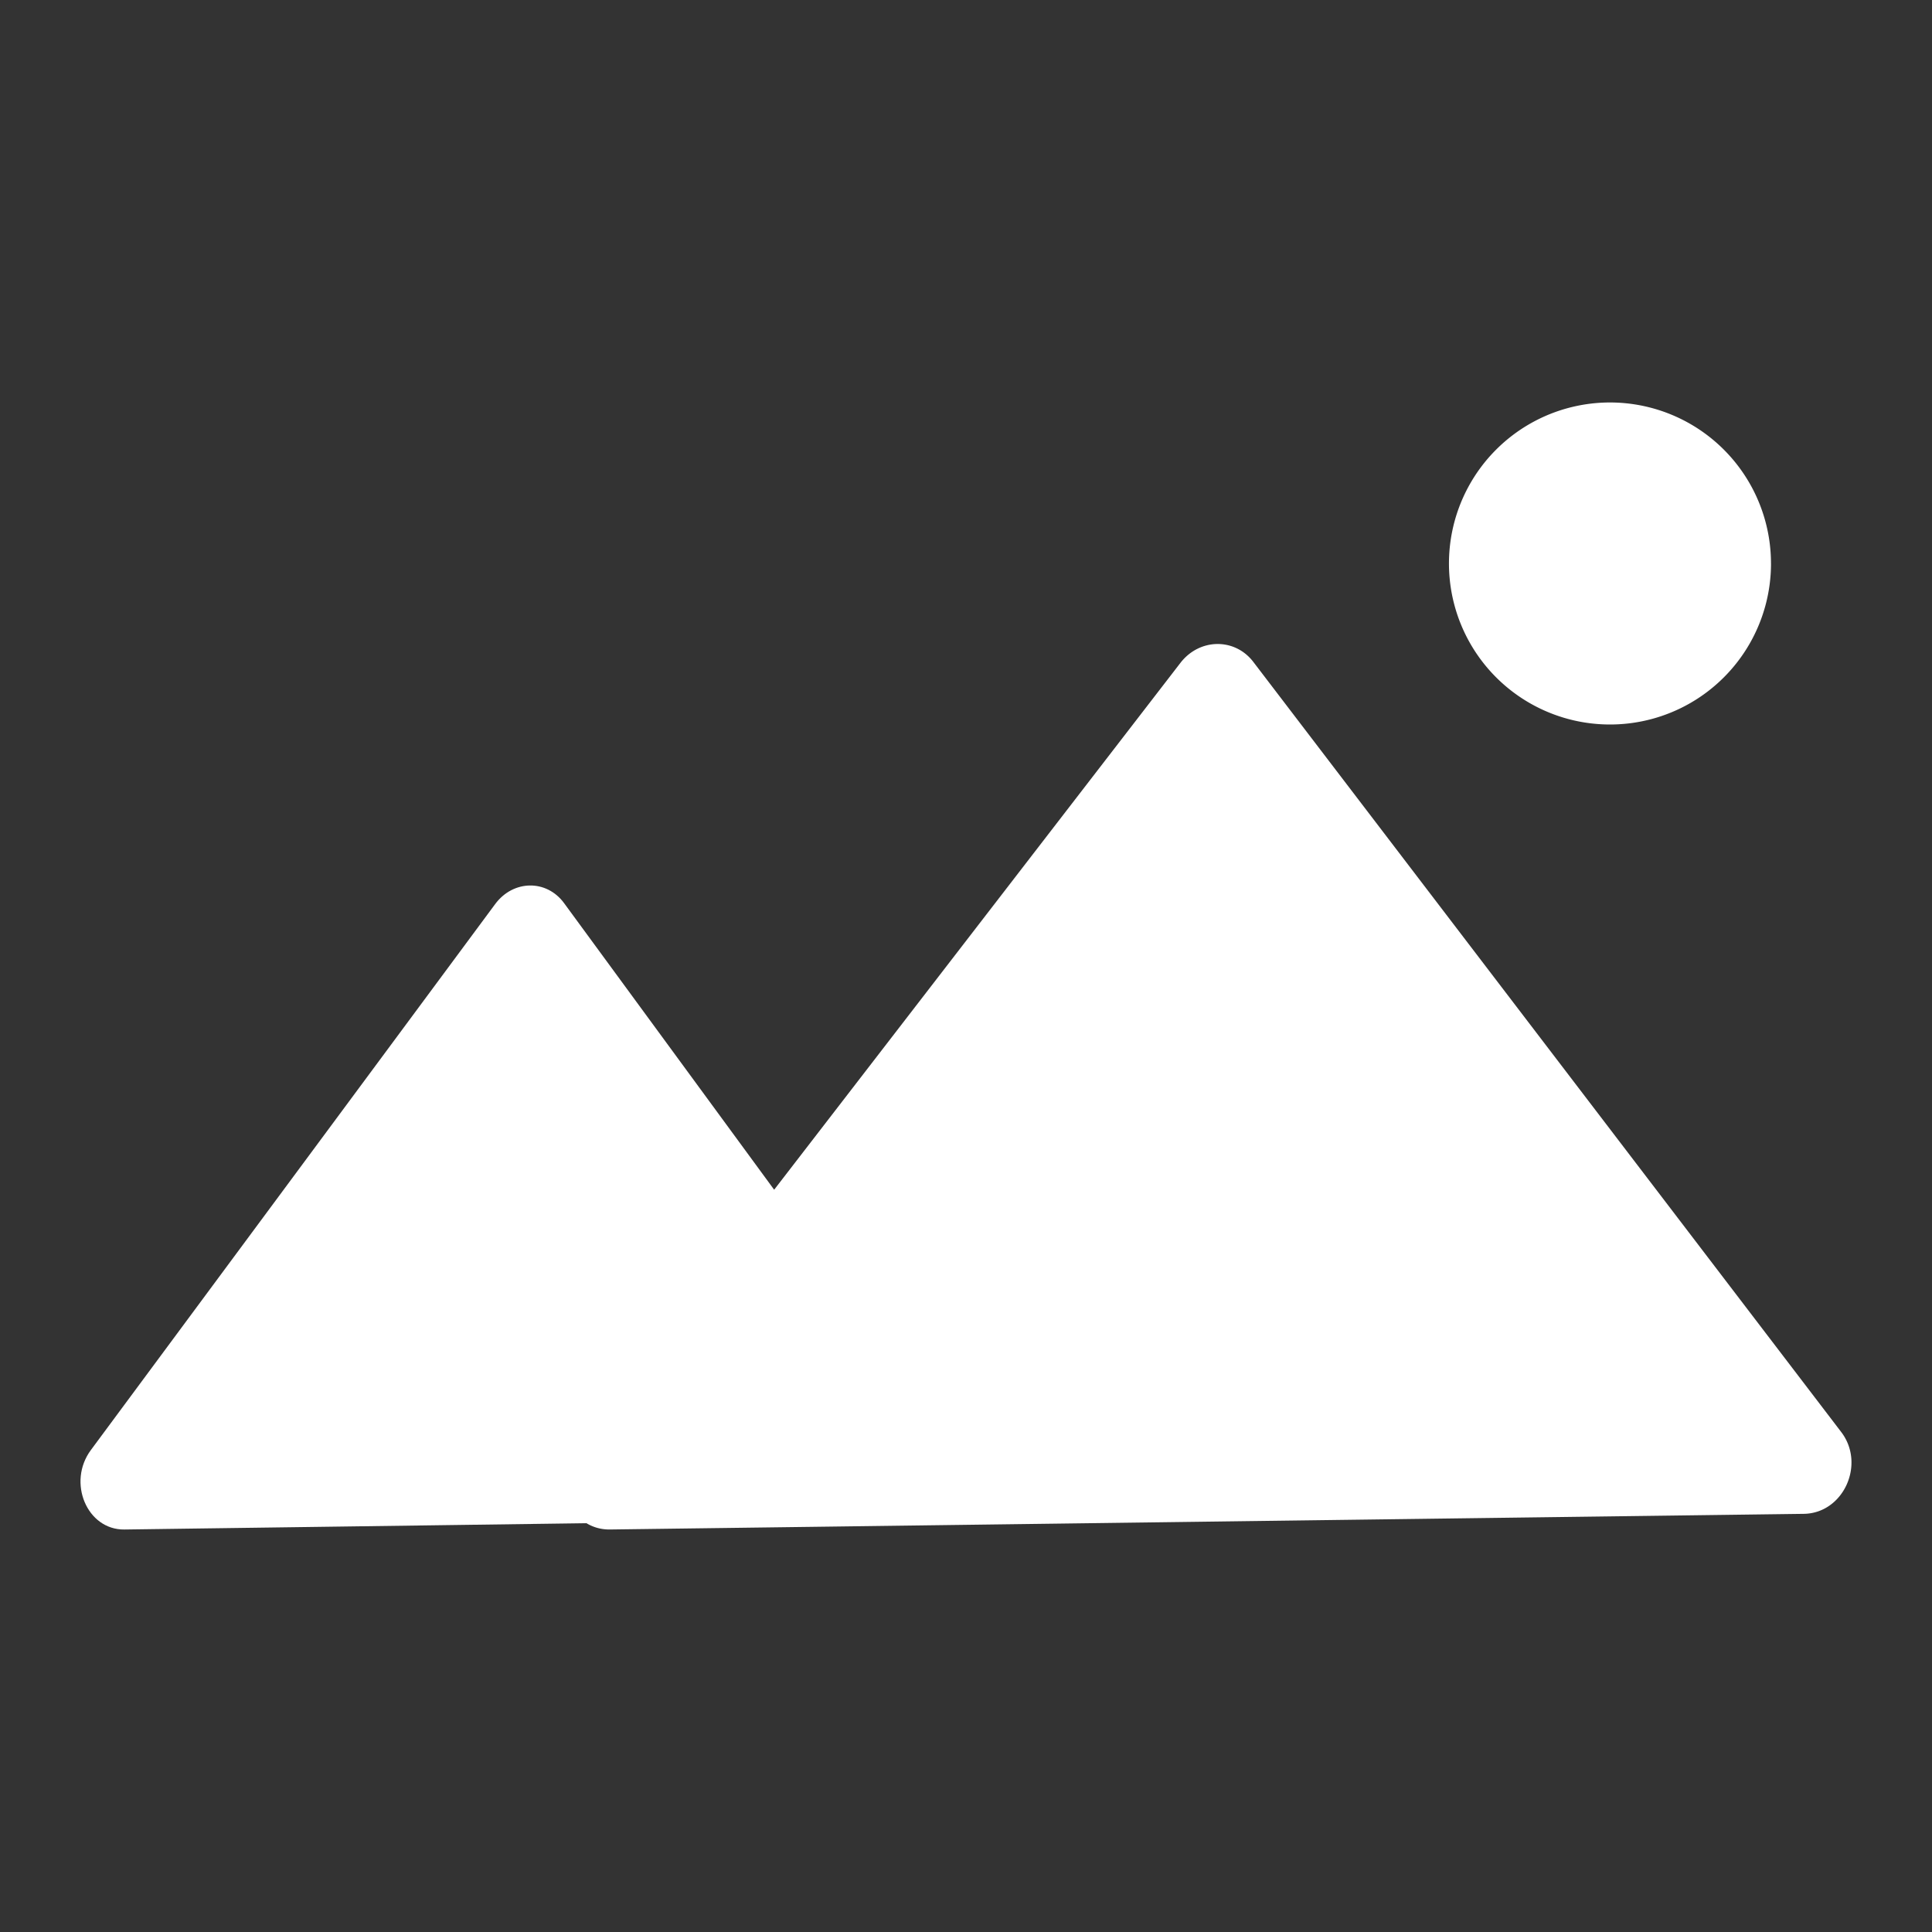
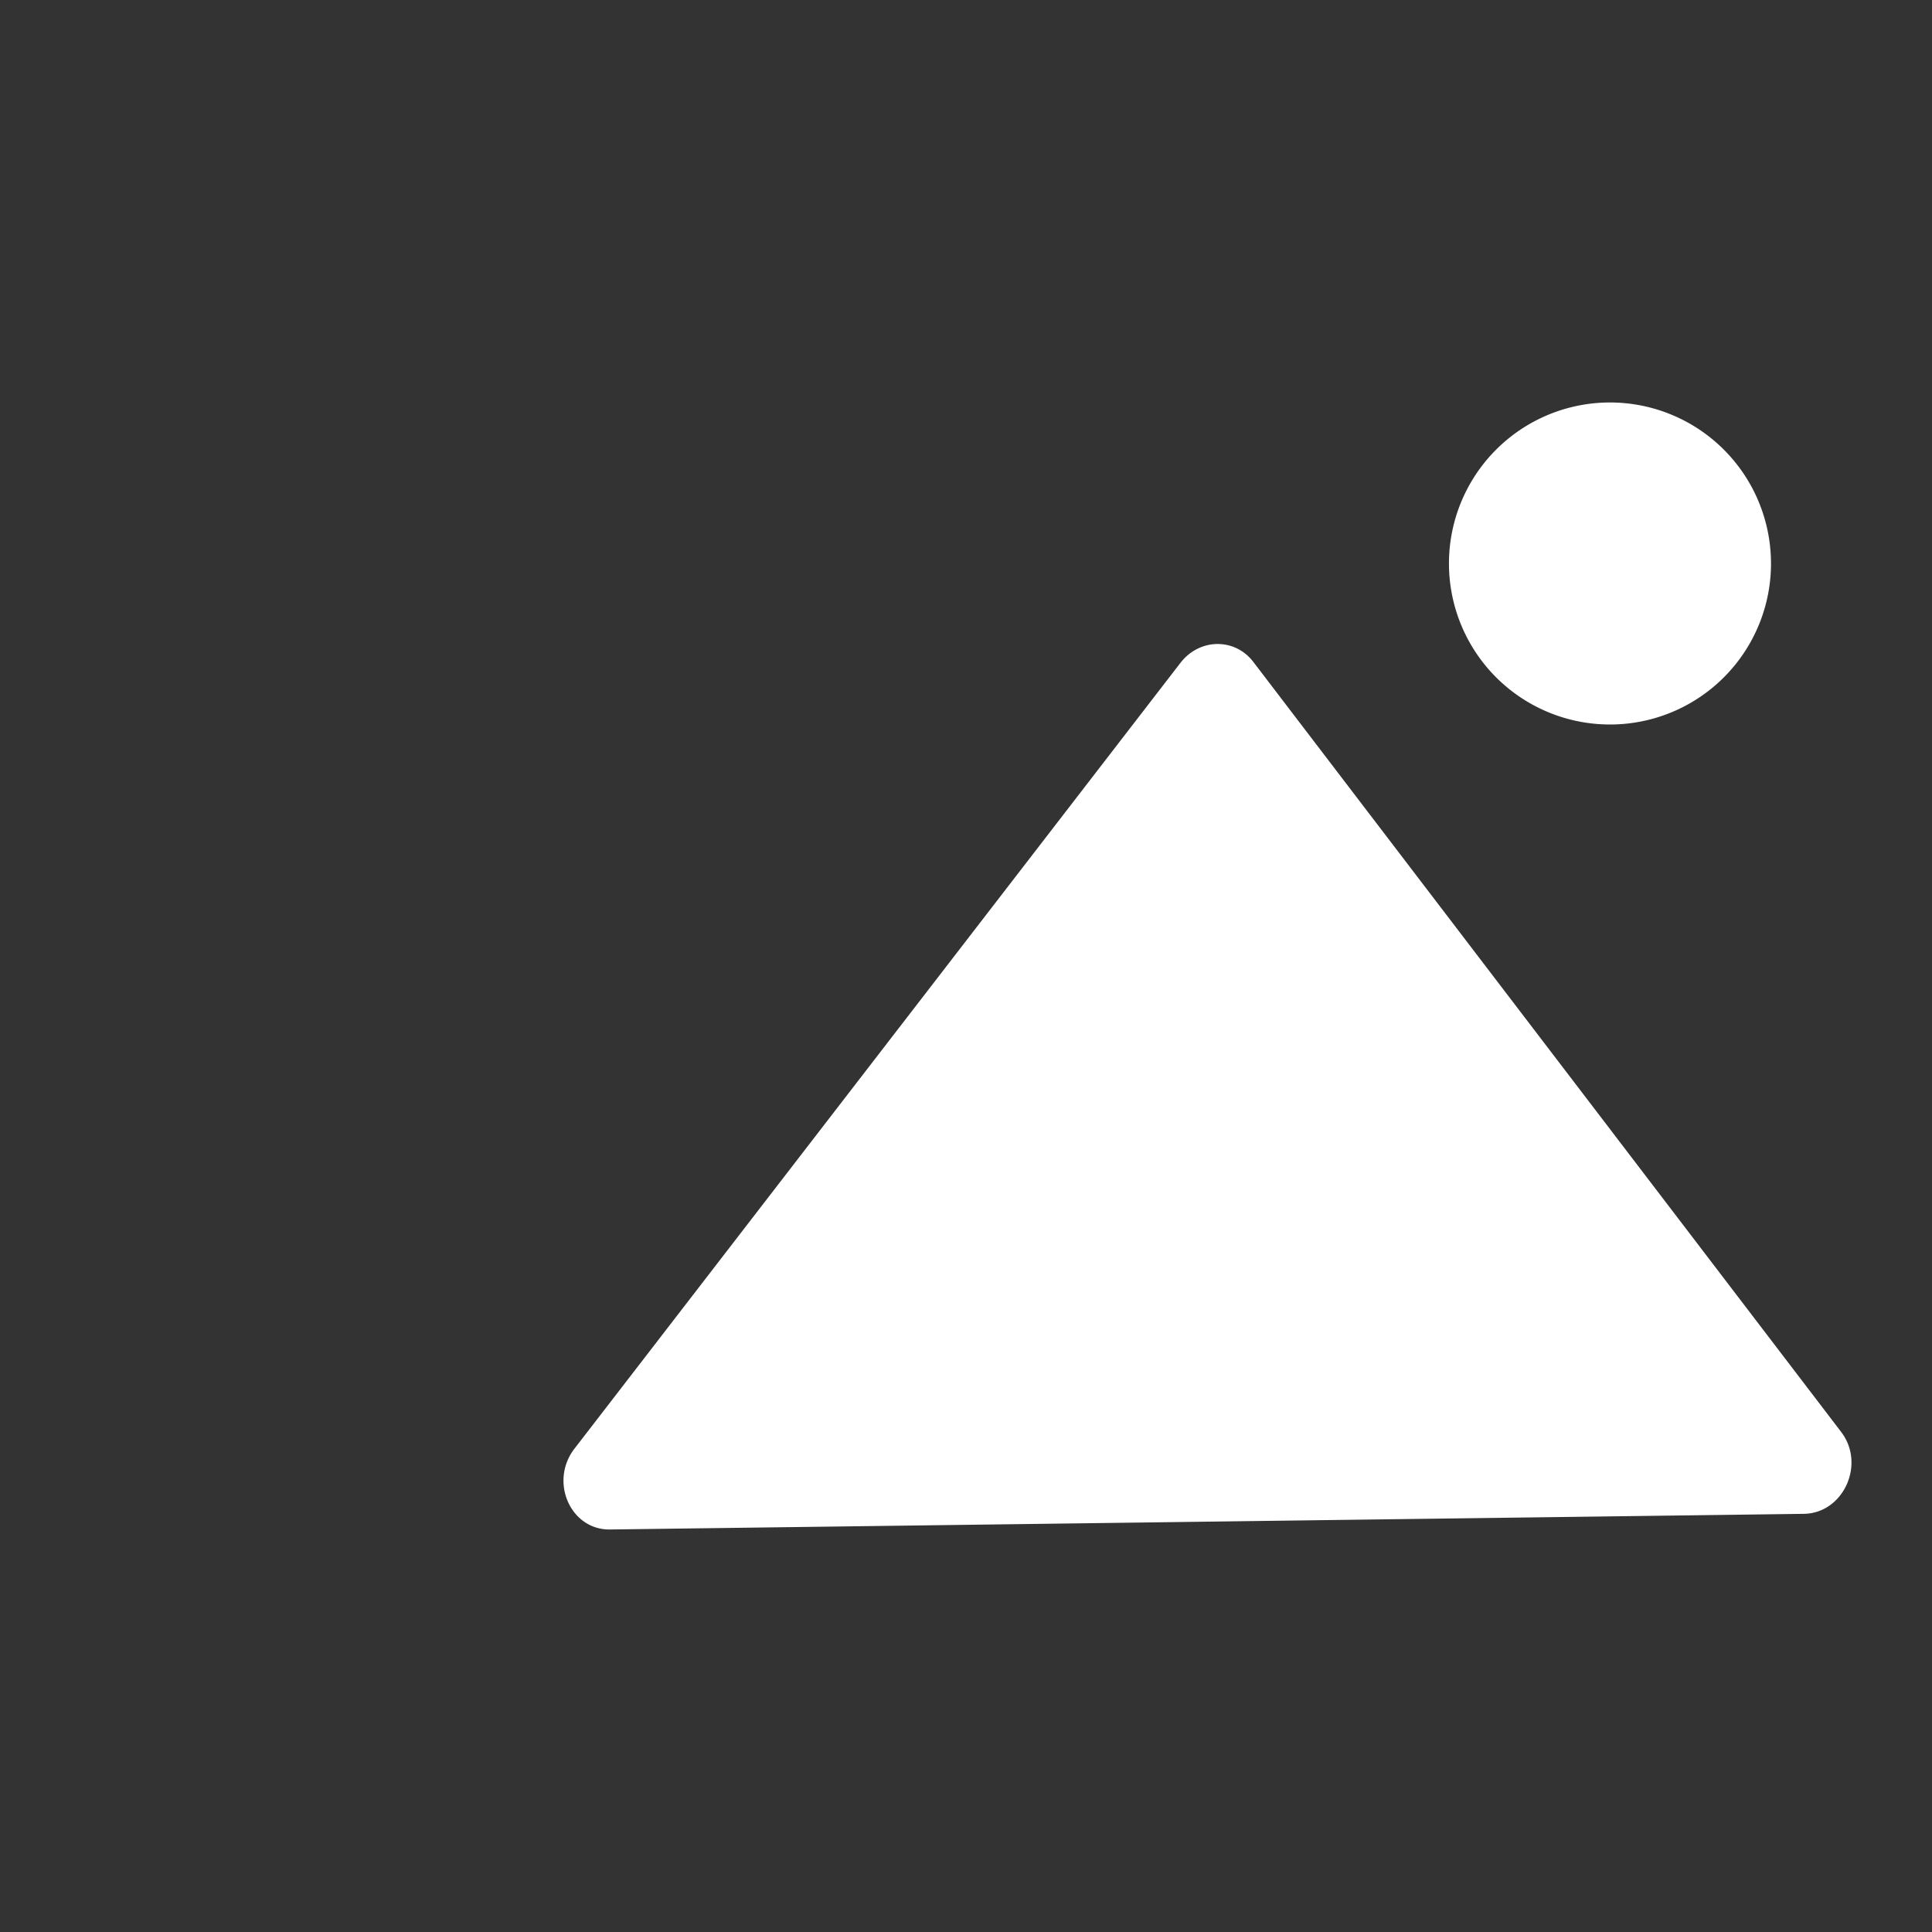
<svg xmlns="http://www.w3.org/2000/svg" width="100" height="100">
  <rect width="100%" height="100%" fill="#333333" stroke="none" />
  <g fill="none" fill-rule="evenodd">
-     <path d="M0 0h100v100H0z" />
    <g fill="#FFF">
-       <path d="M4.705 75.052l20.926-28.258c.935-1.261 2.659-1.284 3.565-.049l20.302 27.697c1.202 1.637.108 4.134-1.828 4.163l-41.23.562c-1.936.025-2.976-2.44-1.735-4.115" />
      <path d="M29.735 74.982L61.1 34.309c.989-1.28 2.812-1.304 3.771-.05l30.43 39.862c1.272 1.668.115 4.206-1.936 4.235l-61.796.81c-2.046.024-3.145-2.481-1.835-4.184m61.933-45.814a8.332 8.332 0 01-8.334 8.332 8.334 8.334 0 118.333-8.332" />
    </g>
  </g>
</svg>